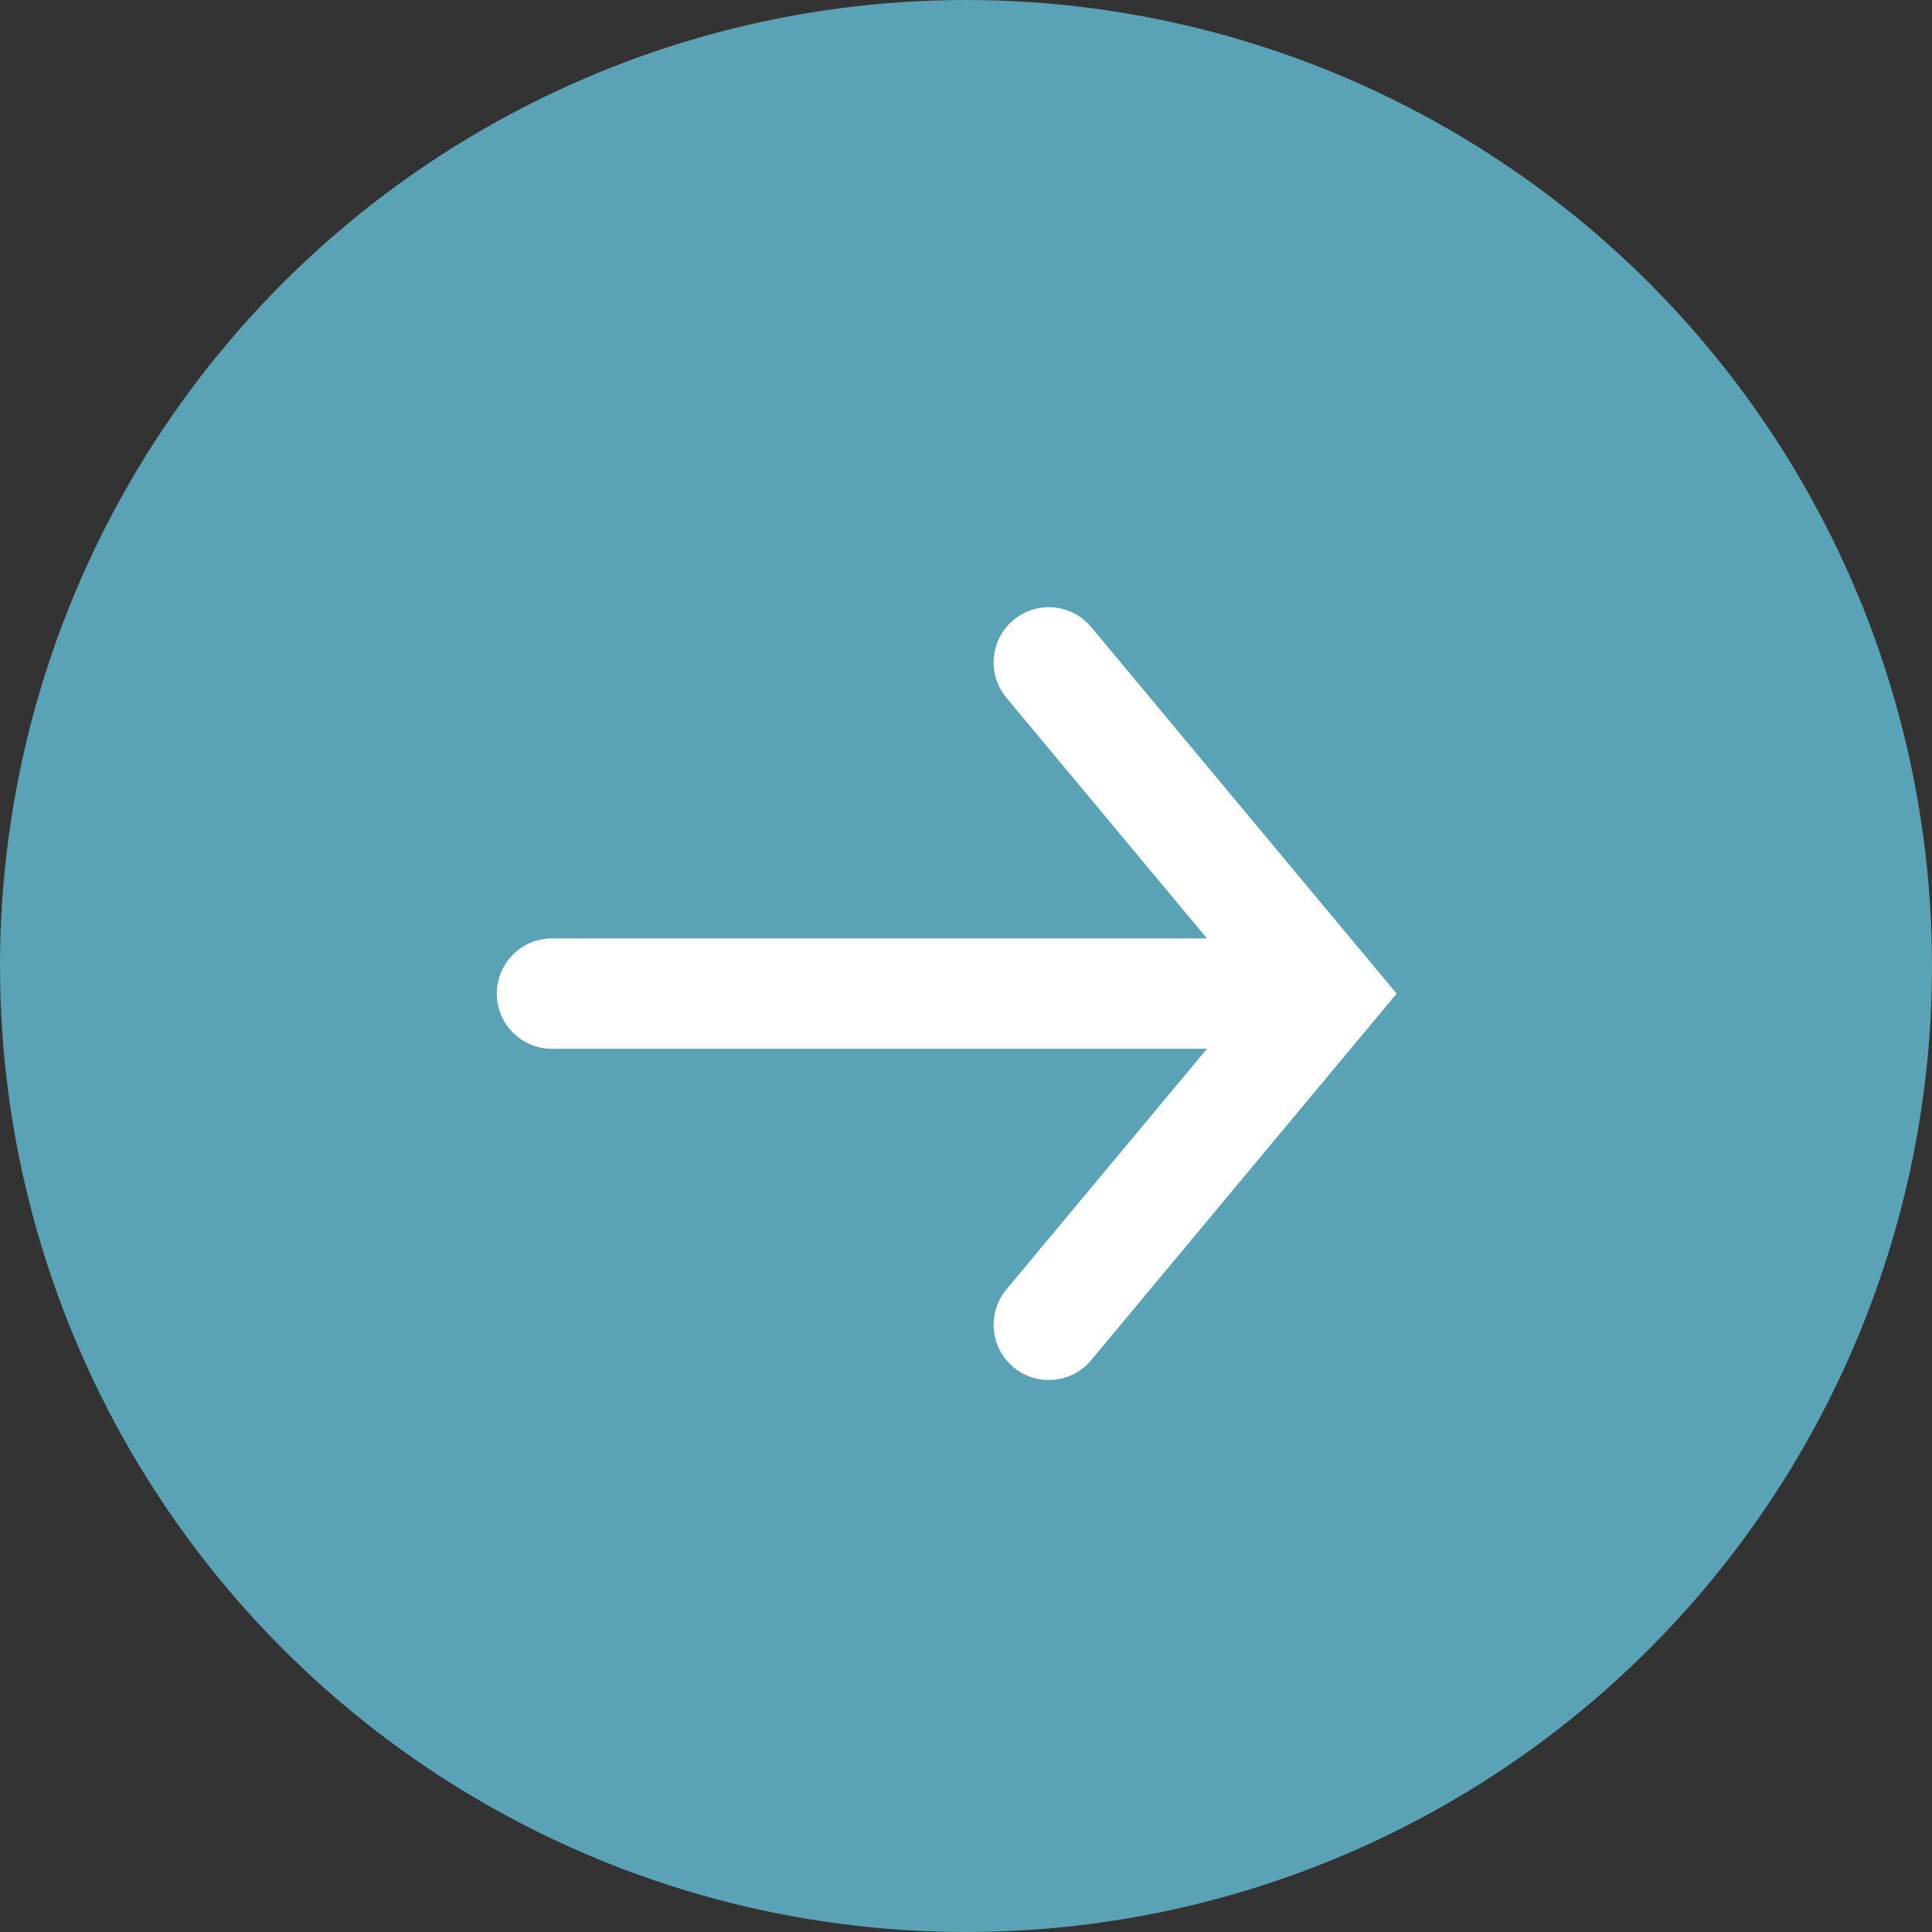
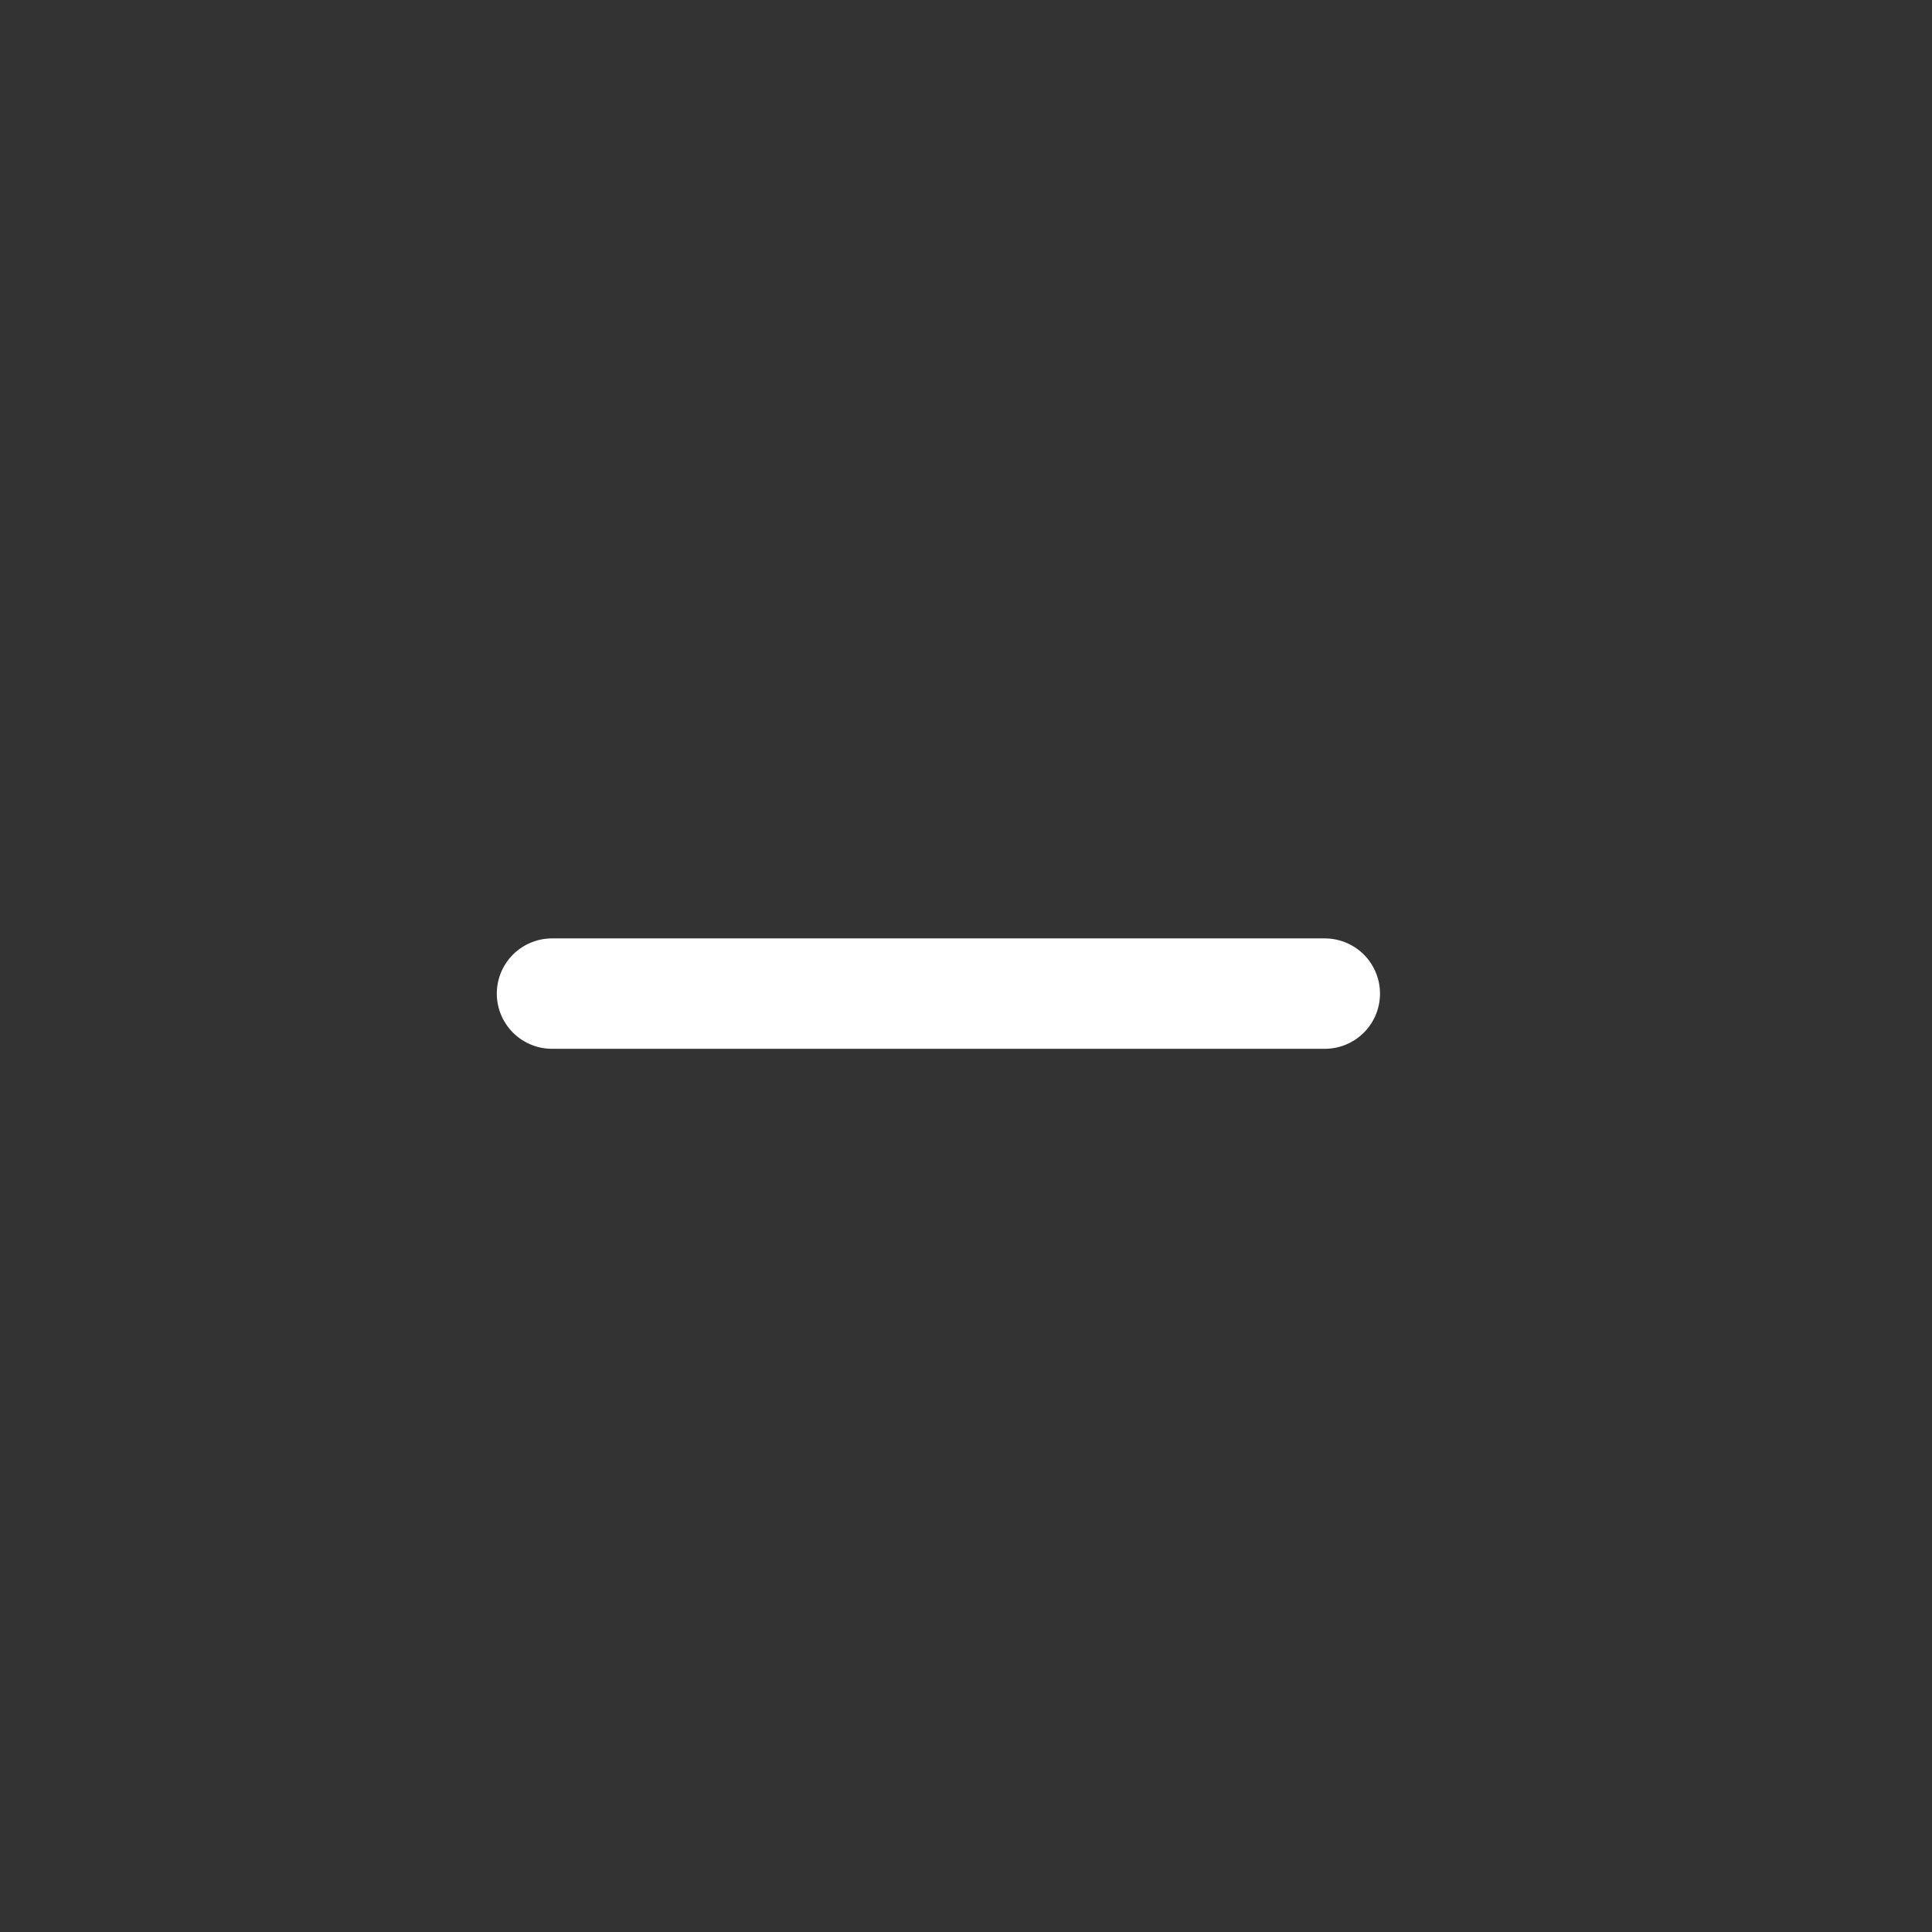
<svg xmlns="http://www.w3.org/2000/svg" width="35px" height="35px" viewBox="0 0 35 35" version="1.1">
  <rect x="0" y="0" width="35" height="35" fill="#333333" stroke="none" />
  <title>Group</title>
  <desc>Created with Sketch.</desc>
  <g id="Page-1" stroke="none" stroke-width="1" fill="none" fill-rule="evenodd">
    <g id="Icons-/-Assets" transform="translate(-186, -213)">
      <g id="Group" transform="translate(186, 213)">
-         <circle id="Oval" fill="#5AA2B5" cx="17.5" cy="17.5" r="17.5" />
-         <polyline id="Path-3" stroke="#FFFFFF" stroke-width="2" stroke-linecap="round" points="19 12 24 18 19 24" />
        <path d="M10,18 L24,18" id="Line-2" stroke="#FFFFFF" stroke-width="2" stroke-linecap="round" />
      </g>
    </g>
  </g>
</svg>